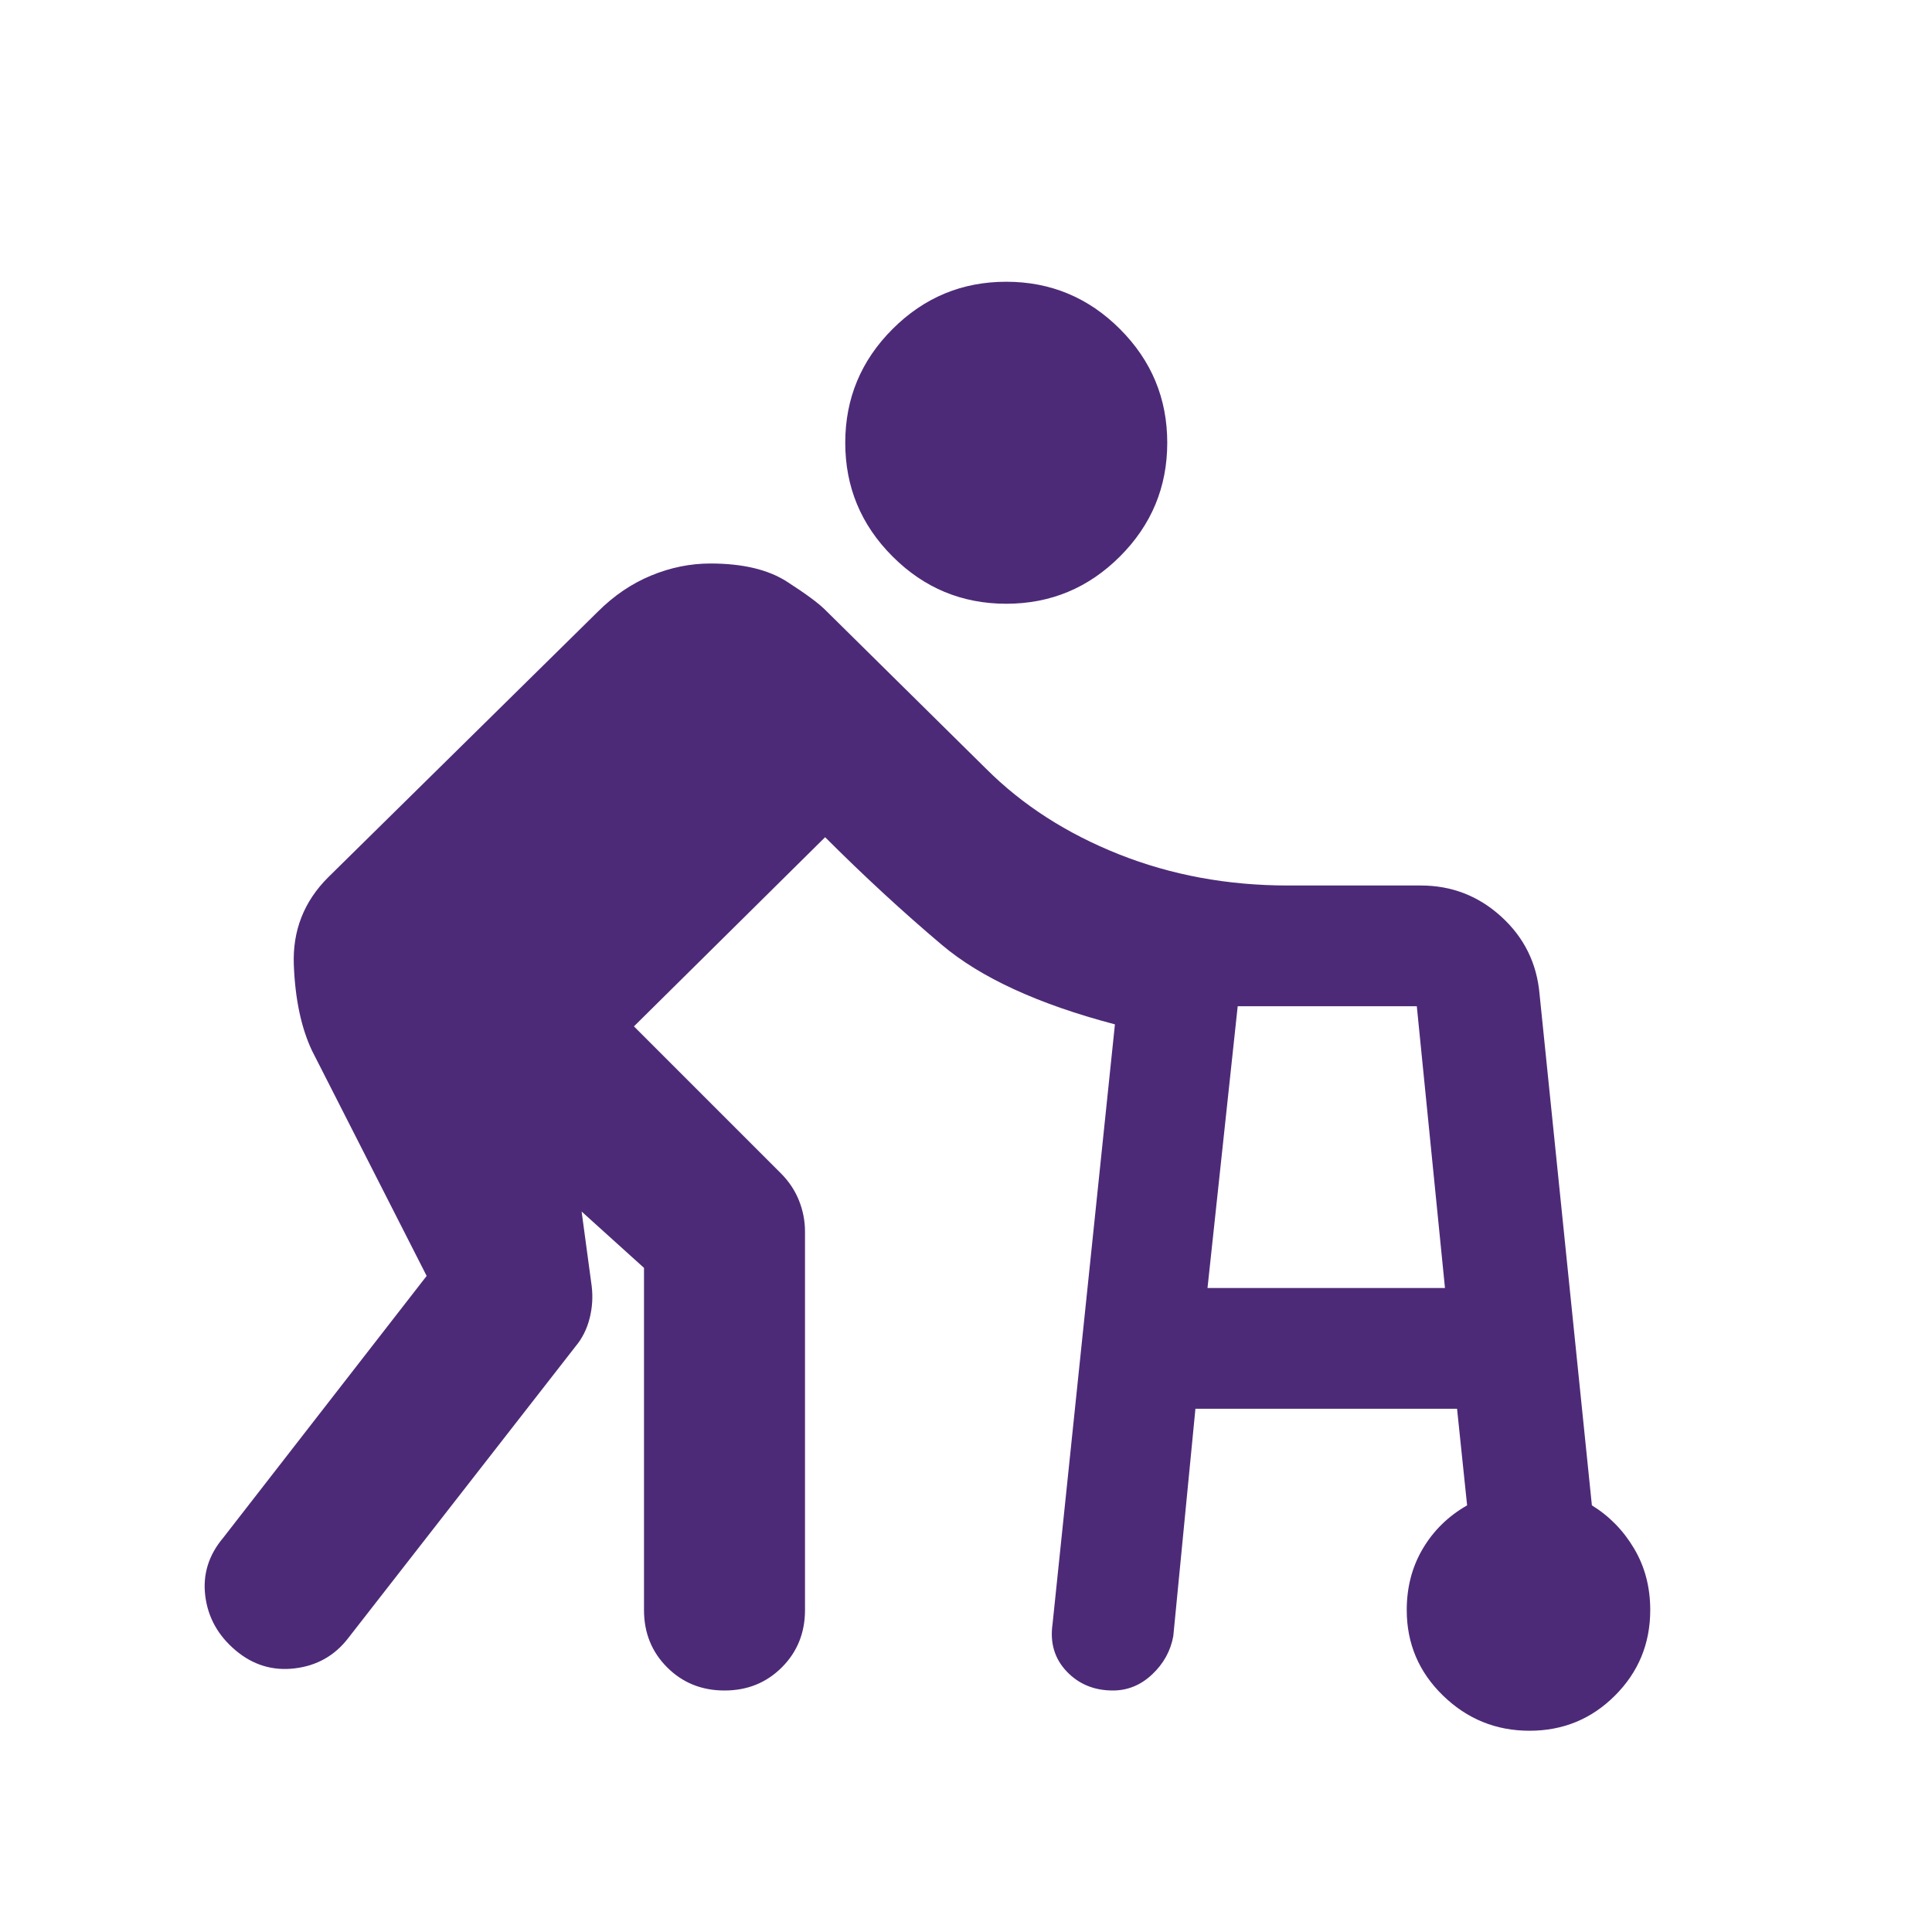
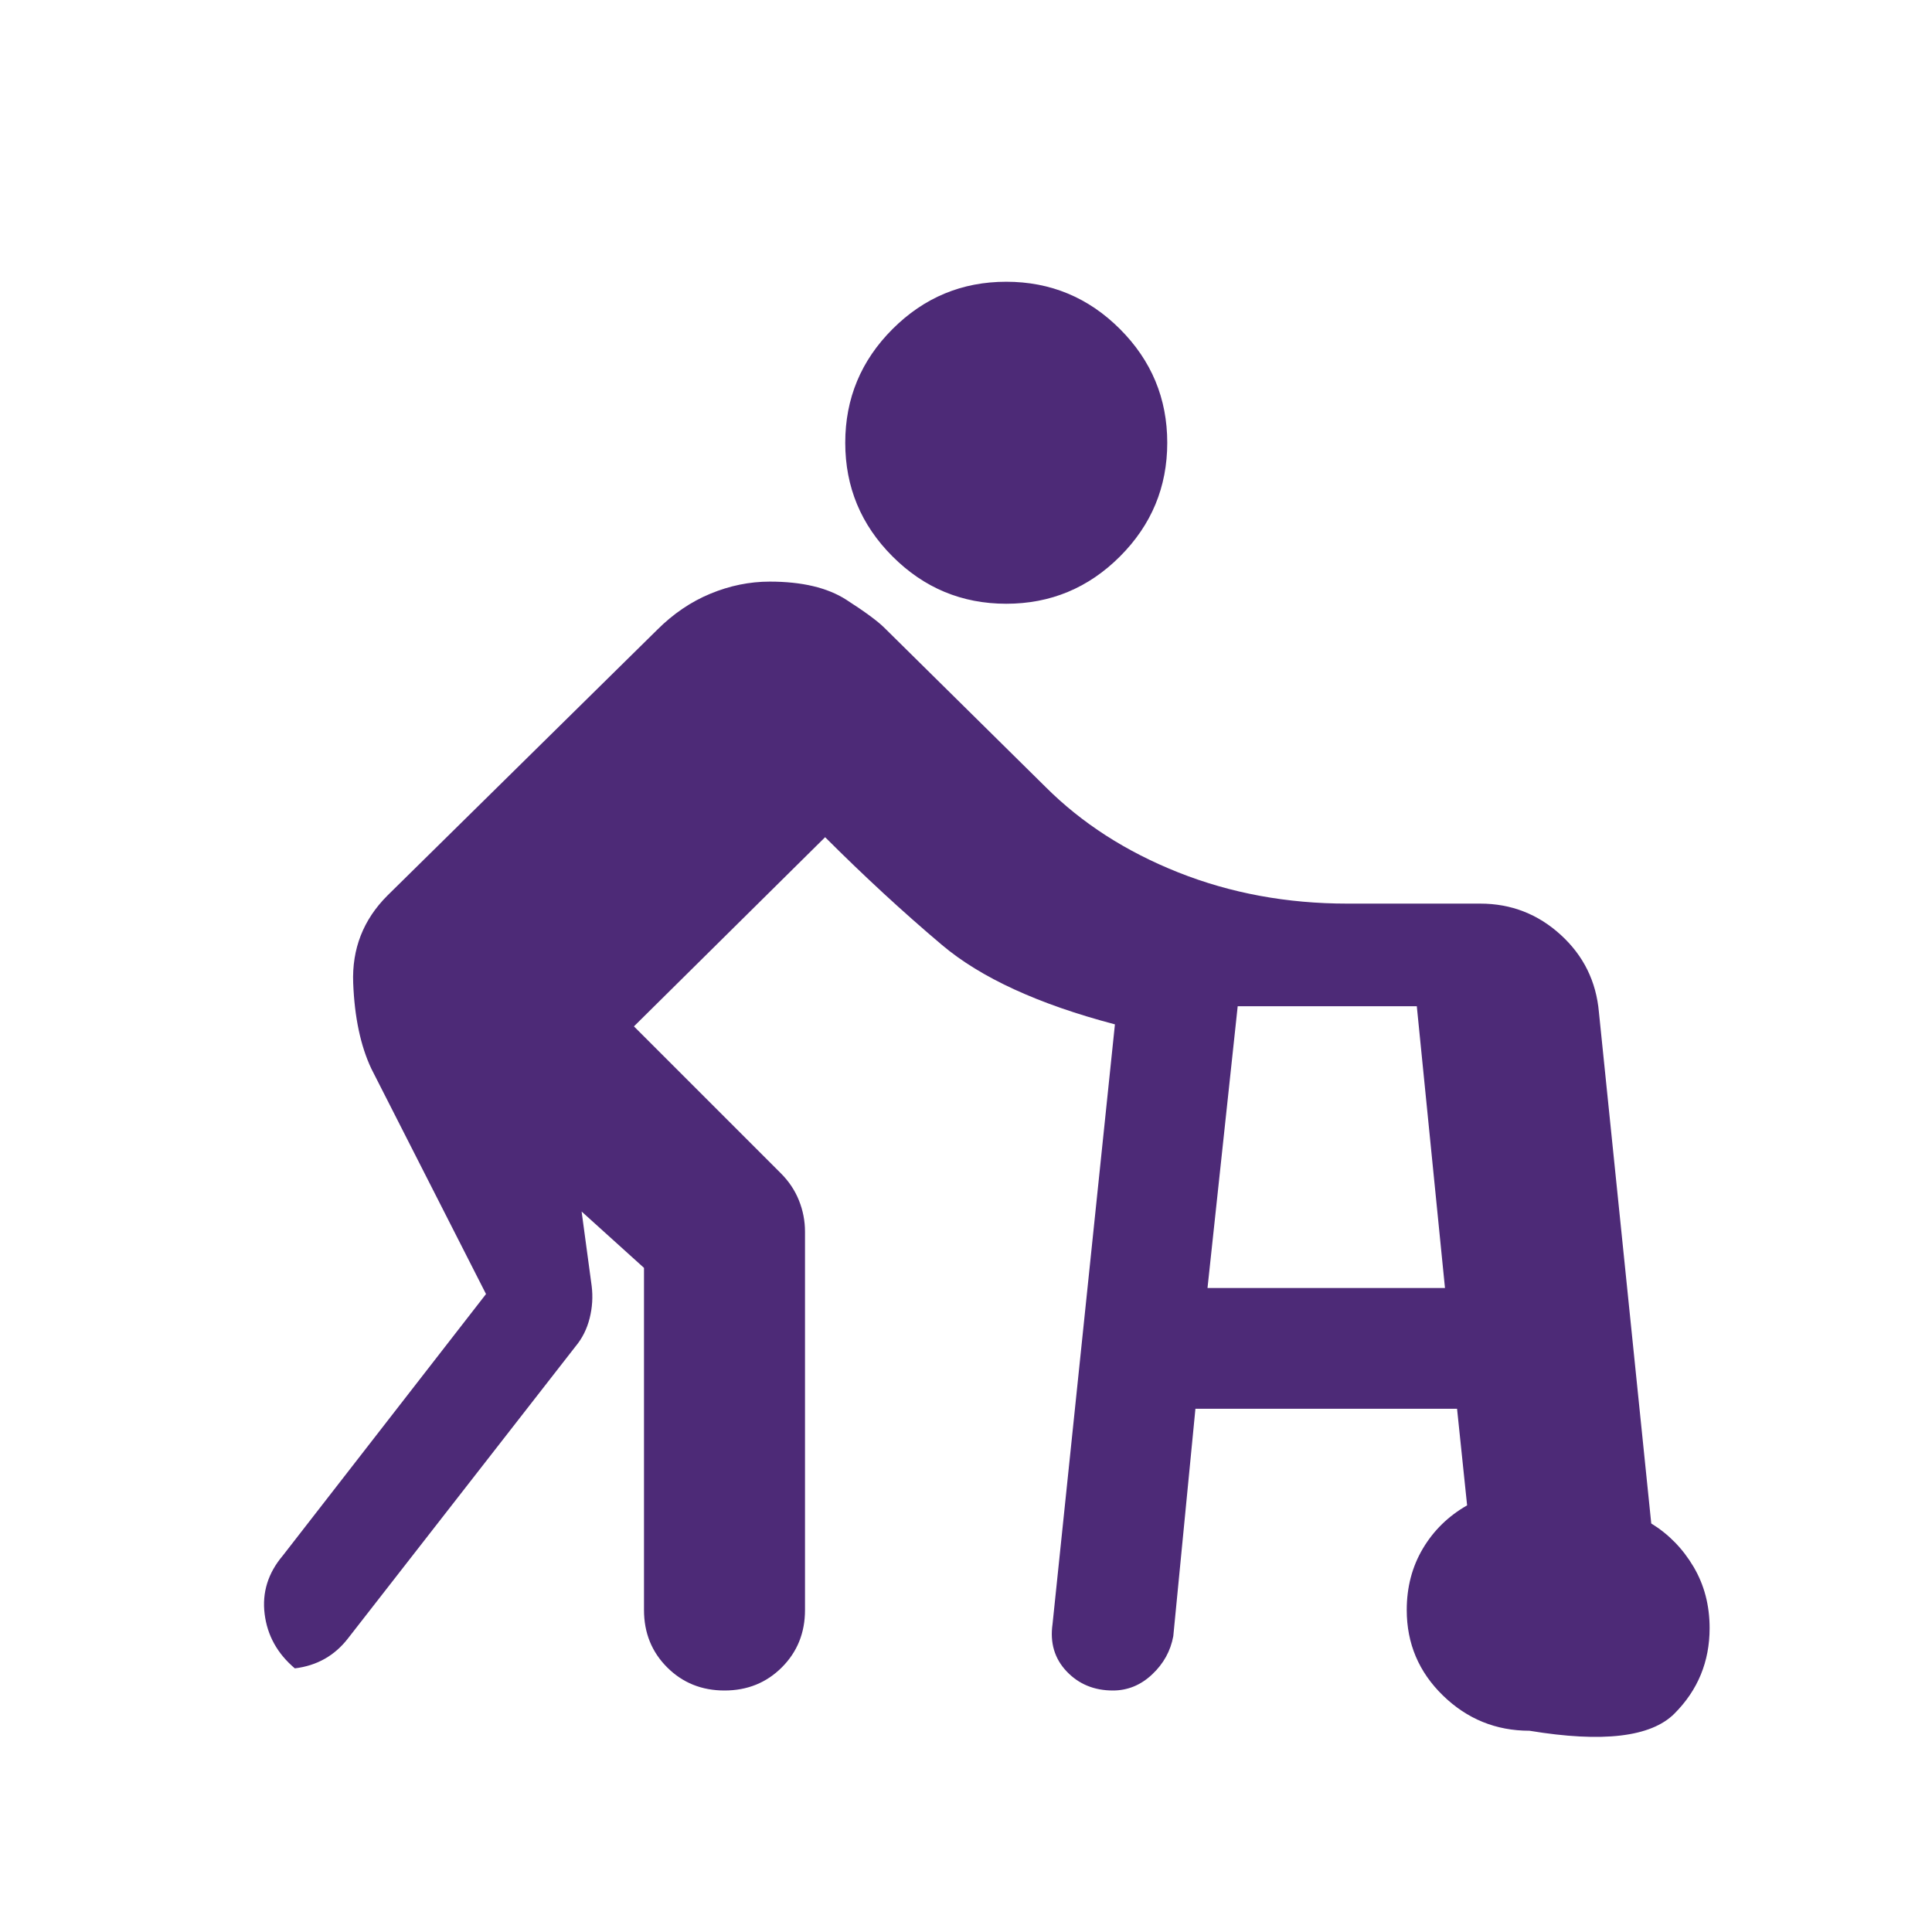
<svg xmlns="http://www.w3.org/2000/svg" height="24px" viewBox="0 -960 960 960" width="24px" fill="#4D2A77">
-   <path d="m523-153 31-298q-57-15-86-39.5T410-544l-95 94 73 73q6 6 9 13.5t3 15.5v188q0 17-11.5 28.5T360-120q-17 0-28.5-11.5T320-160v-170l-31-28 5 37q1 8-1 16t-7 14L173-146q-10 13-26.5 15t-29.5-9q-13-11-15-27t9-29l101-130-57-112q-8-17-9-42.5t17-43.5l134-132q12-12 26.5-18t29.5-6q24 0 38 9t19 14l80 79q27 27 66 42.5t84 15.5h66q23 0 40 15.5t19 38.5l26 254q13 8 21 21.5t8 30.5q0 25-17.5 42.5T760-100q-25 0-43-17.5T699-160q0-17 8-30.5t22-21.5l-5-48H594l-11 113q-2 11-10.5 19t-19.5 8q-14 0-23-9.5t-7-23.5Zm-23-507q-33 0-56.5-23.5T420-740q0-33 23.5-56.5T500-820q33 0 56.5 23.5T580-740q0 33-23.5 56.5T500-660Zm100 340h118l-14-140h-89l-15 140Z" />
+   <path d="m523-153 31-298q-57-15-86-39.5T410-544l-95 94 73 73q6 6 9 13.5t3 15.5v188q0 17-11.5 28.5T360-120q-17 0-28.5-11.5T320-160v-170l-31-28 5 37q1 8-1 16t-7 14L173-146q-10 13-26.5 15q-13-11-15-27t9-29l101-130-57-112q-8-17-9-42.5t17-43.5l134-132q12-12 26.5-18t29.5-6q24 0 38 9t19 14l80 79q27 27 66 42.5t84 15.5h66q23 0 40 15.5t19 38.5l26 254q13 8 21 21.5t8 30.5q0 25-17.5 42.5T760-100q-25 0-43-17.5T699-160q0-17 8-30.5t22-21.5l-5-48H594l-11 113q-2 11-10.5 19t-19.5 8q-14 0-23-9.5t-7-23.5Zm-23-507q-33 0-56.5-23.5T420-740q0-33 23.5-56.5T500-820q33 0 56.5 23.5T580-740q0 33-23.5 56.5T500-660Zm100 340h118l-14-140h-89l-15 140Z" />
</svg>